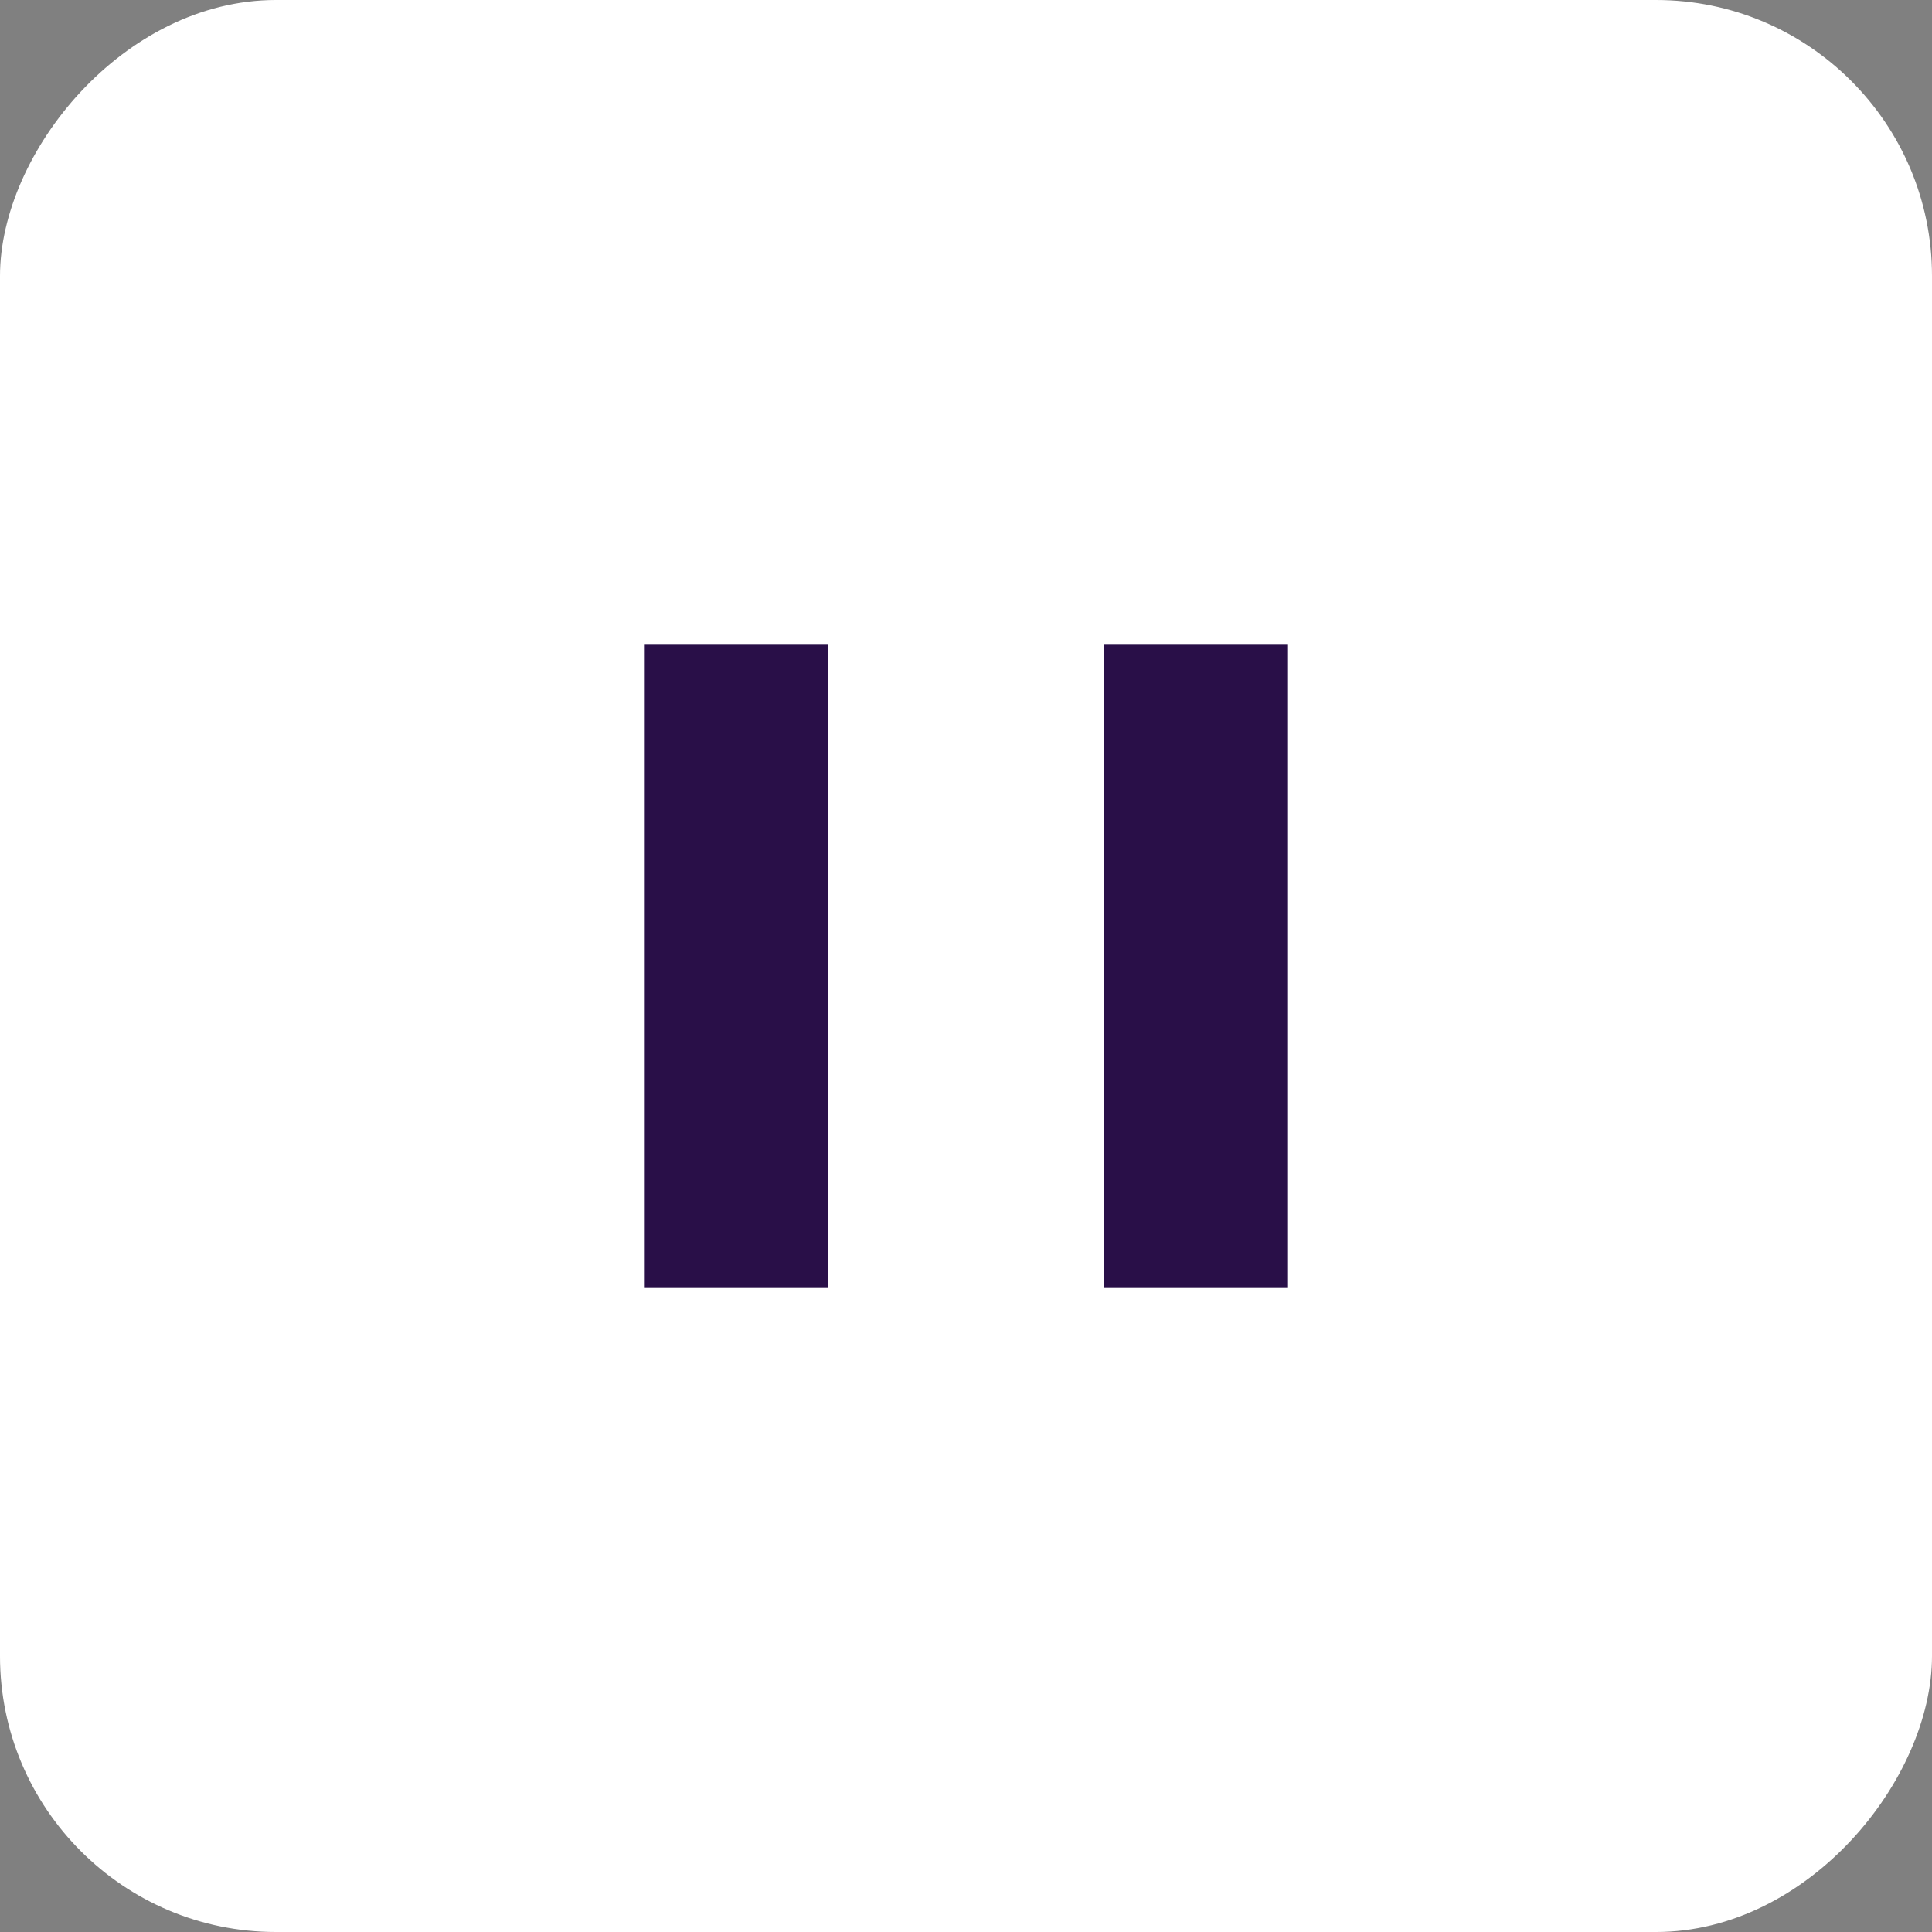
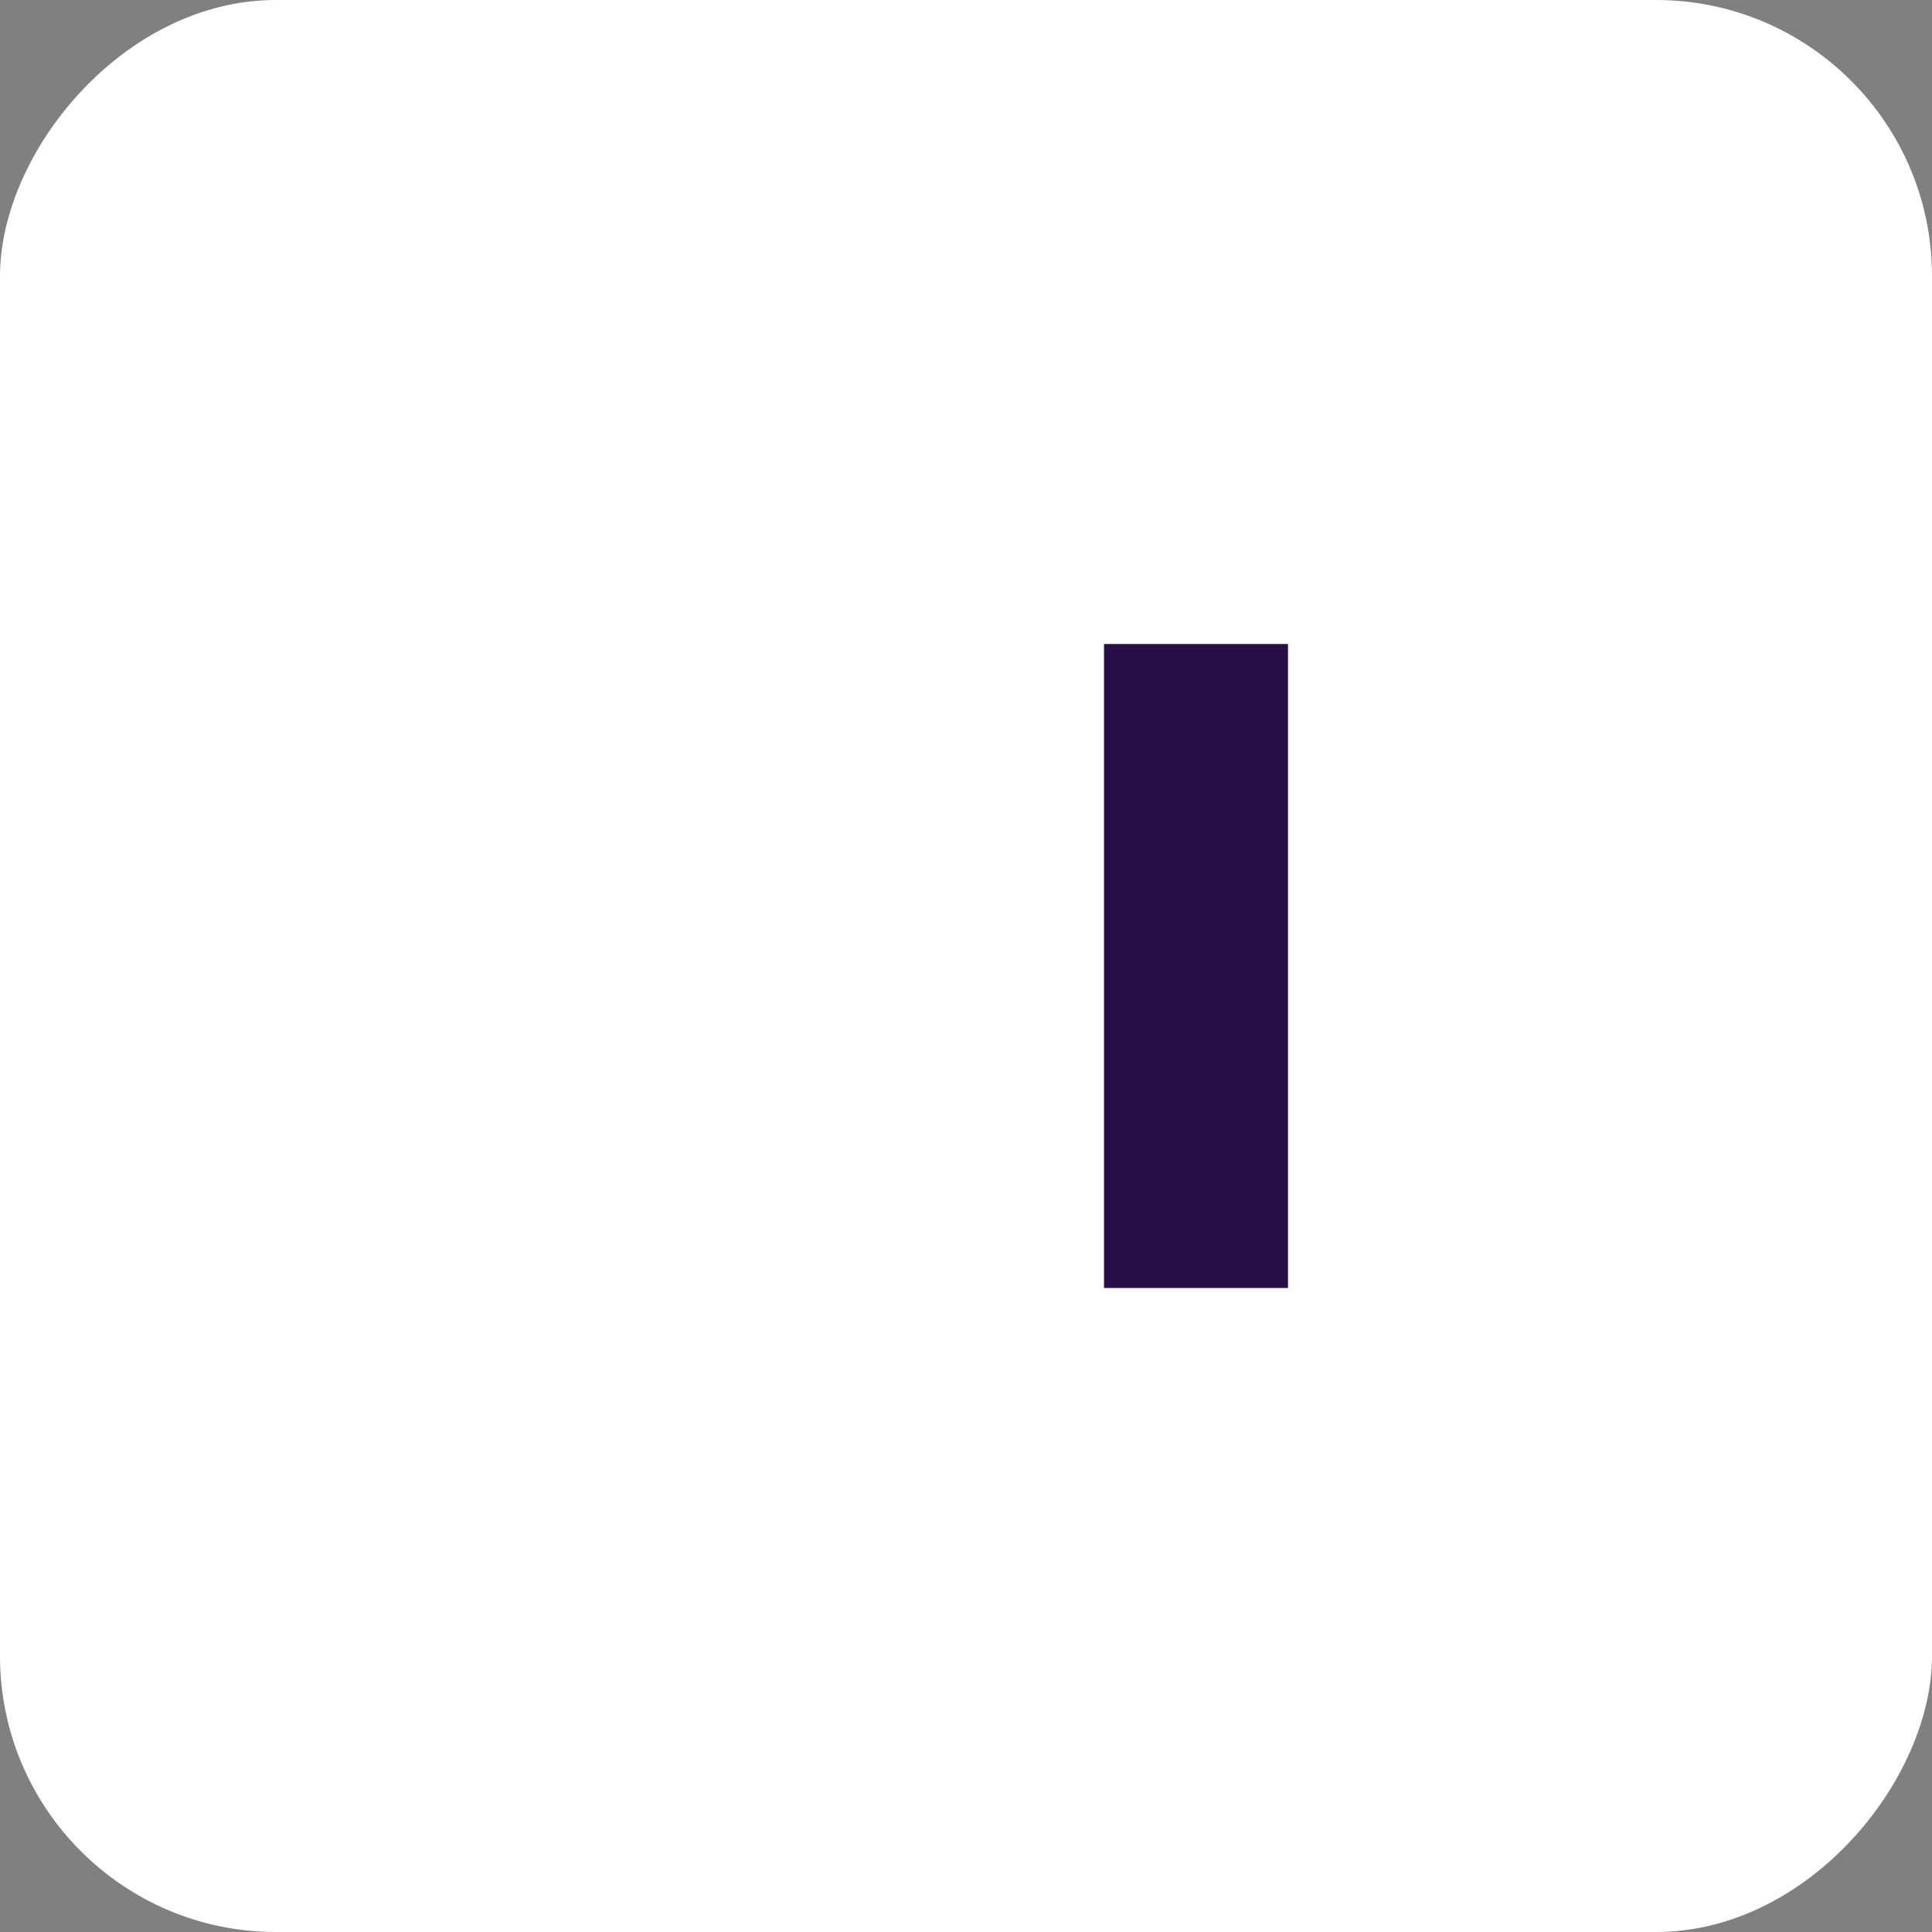
<svg xmlns="http://www.w3.org/2000/svg" width="21" height="21" viewBox="0 0 21 21" fill="none">
  <rect x="0" y="0" width="21" height="21" fill="#808080" stroke="none" />
  <rect width="21" height="21" rx="3" transform="matrix(-1 0 0 1 21 0)" fill="white" />
-   <path d="M8 7V14" stroke="#290F48" stroke-width="2" />
  <path d="M13 7V14" stroke="#290F48" stroke-width="2" />
</svg>